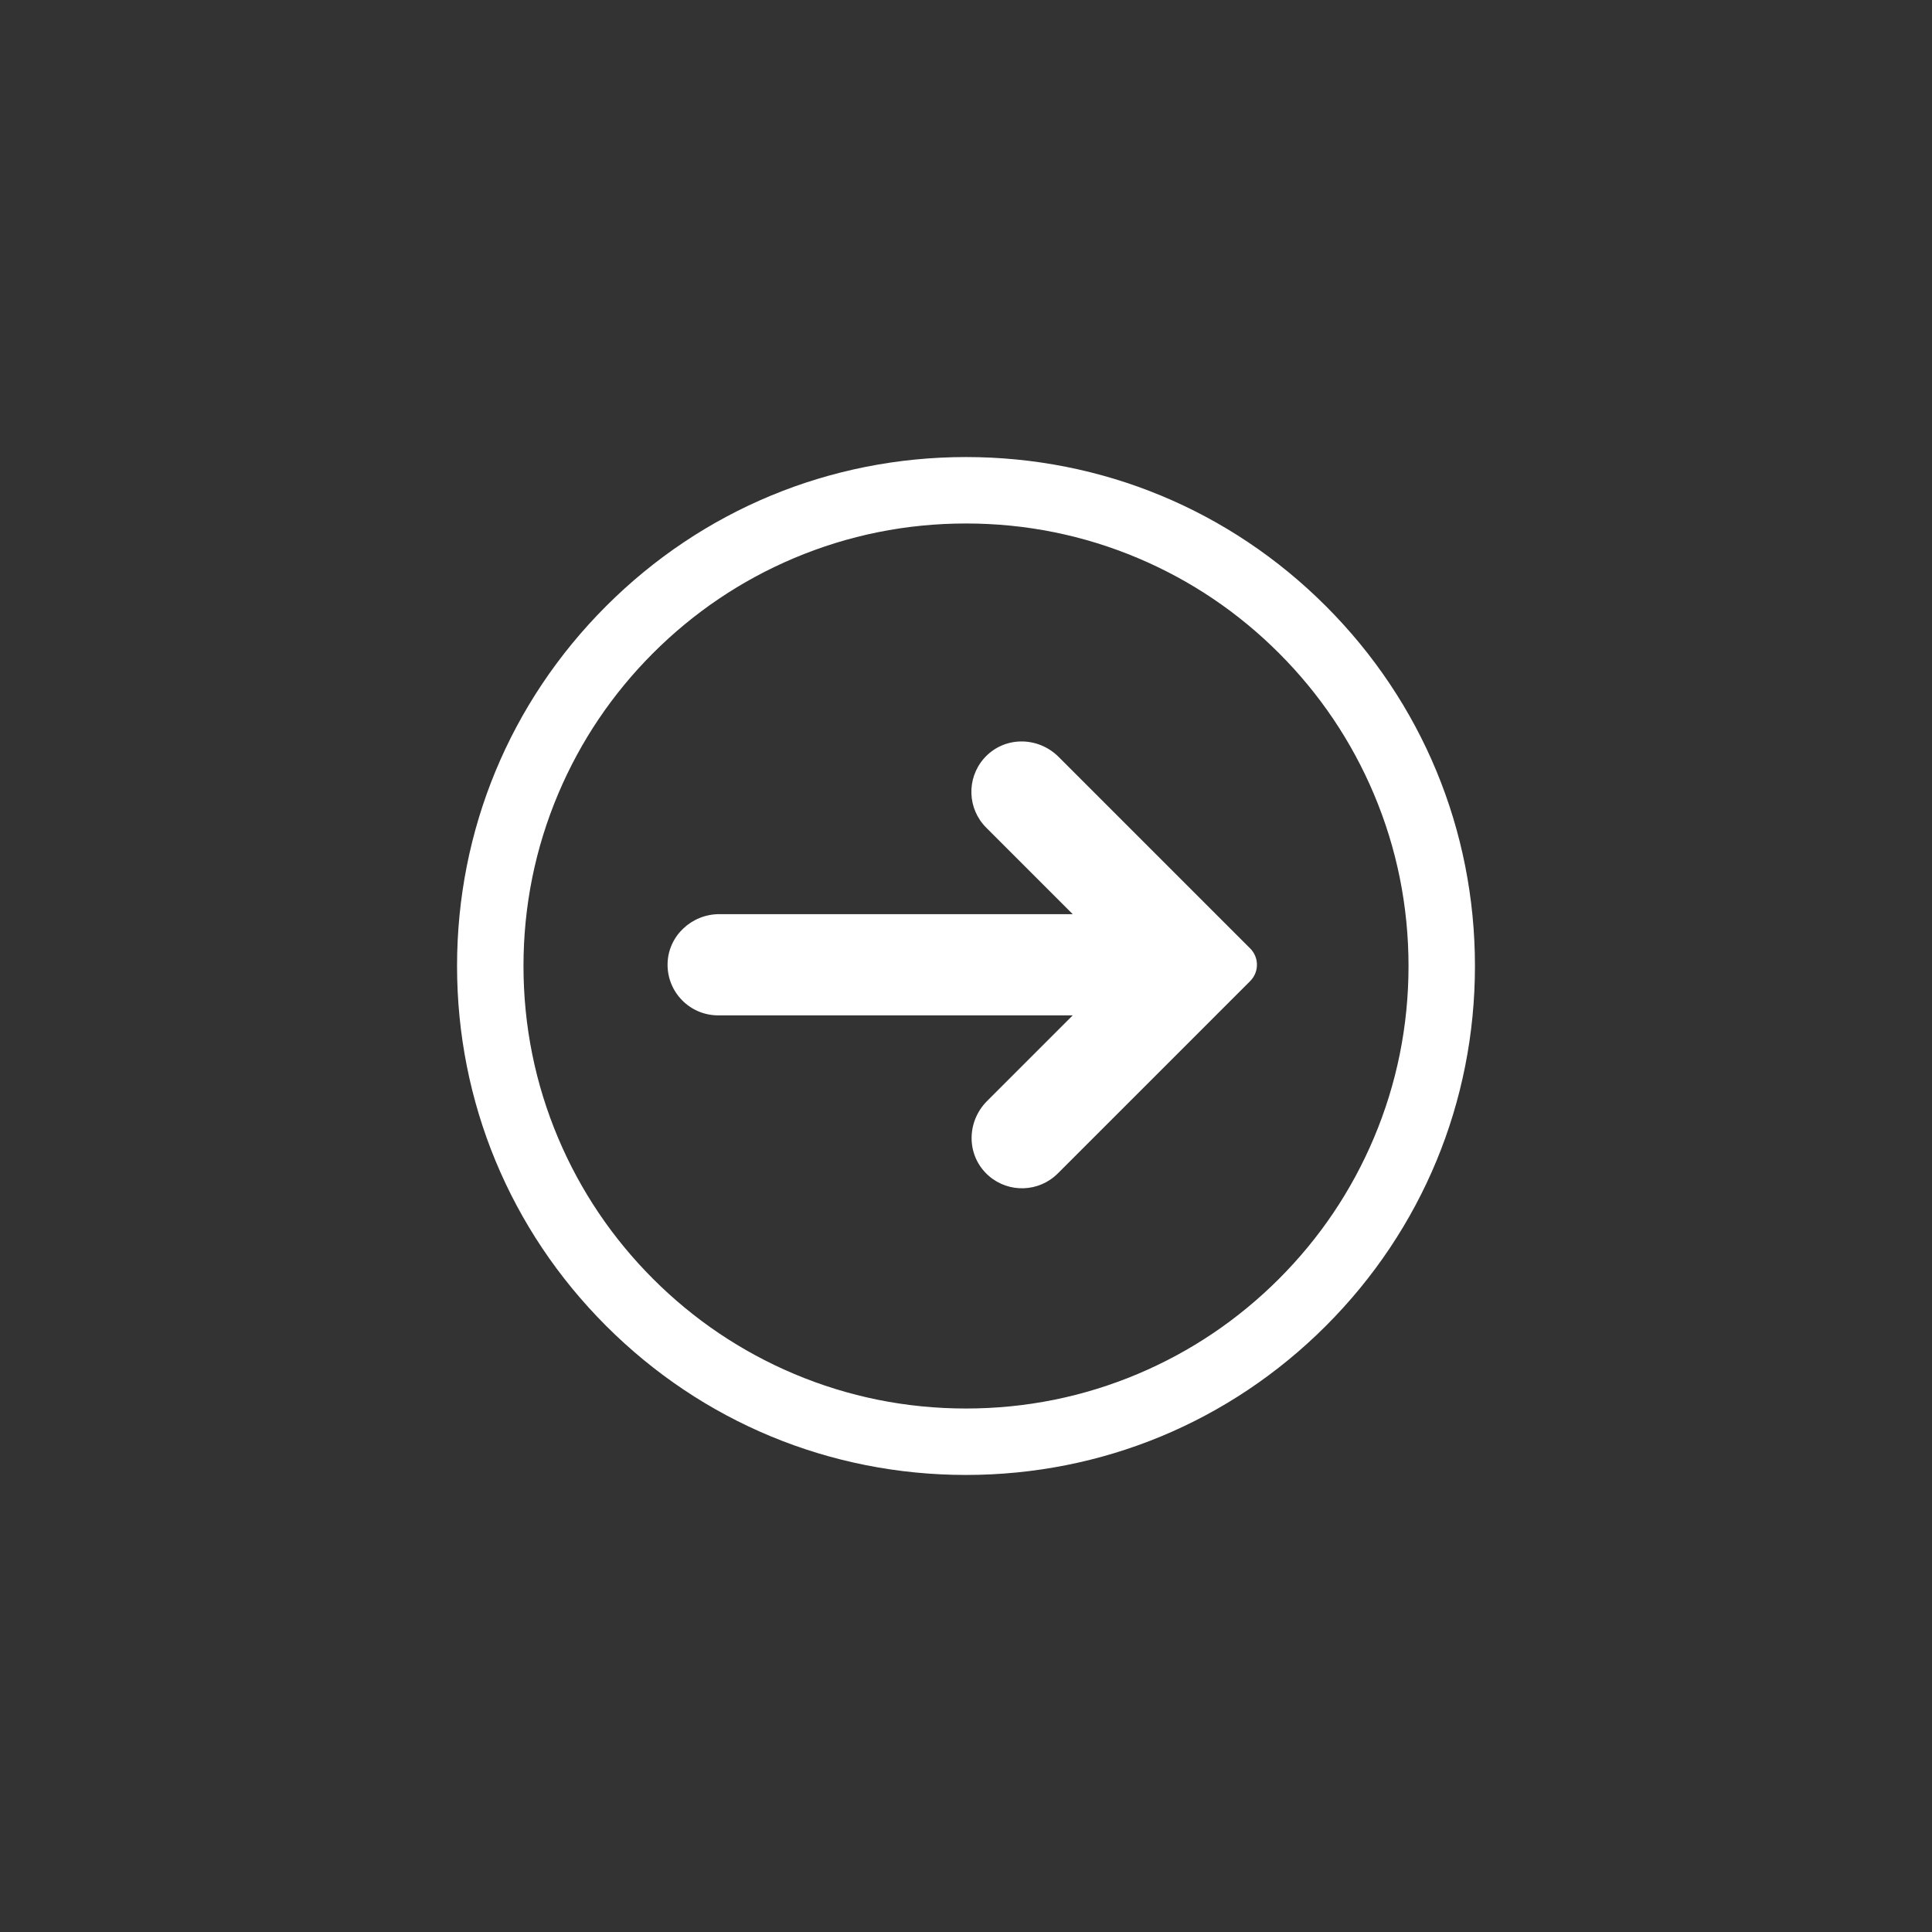
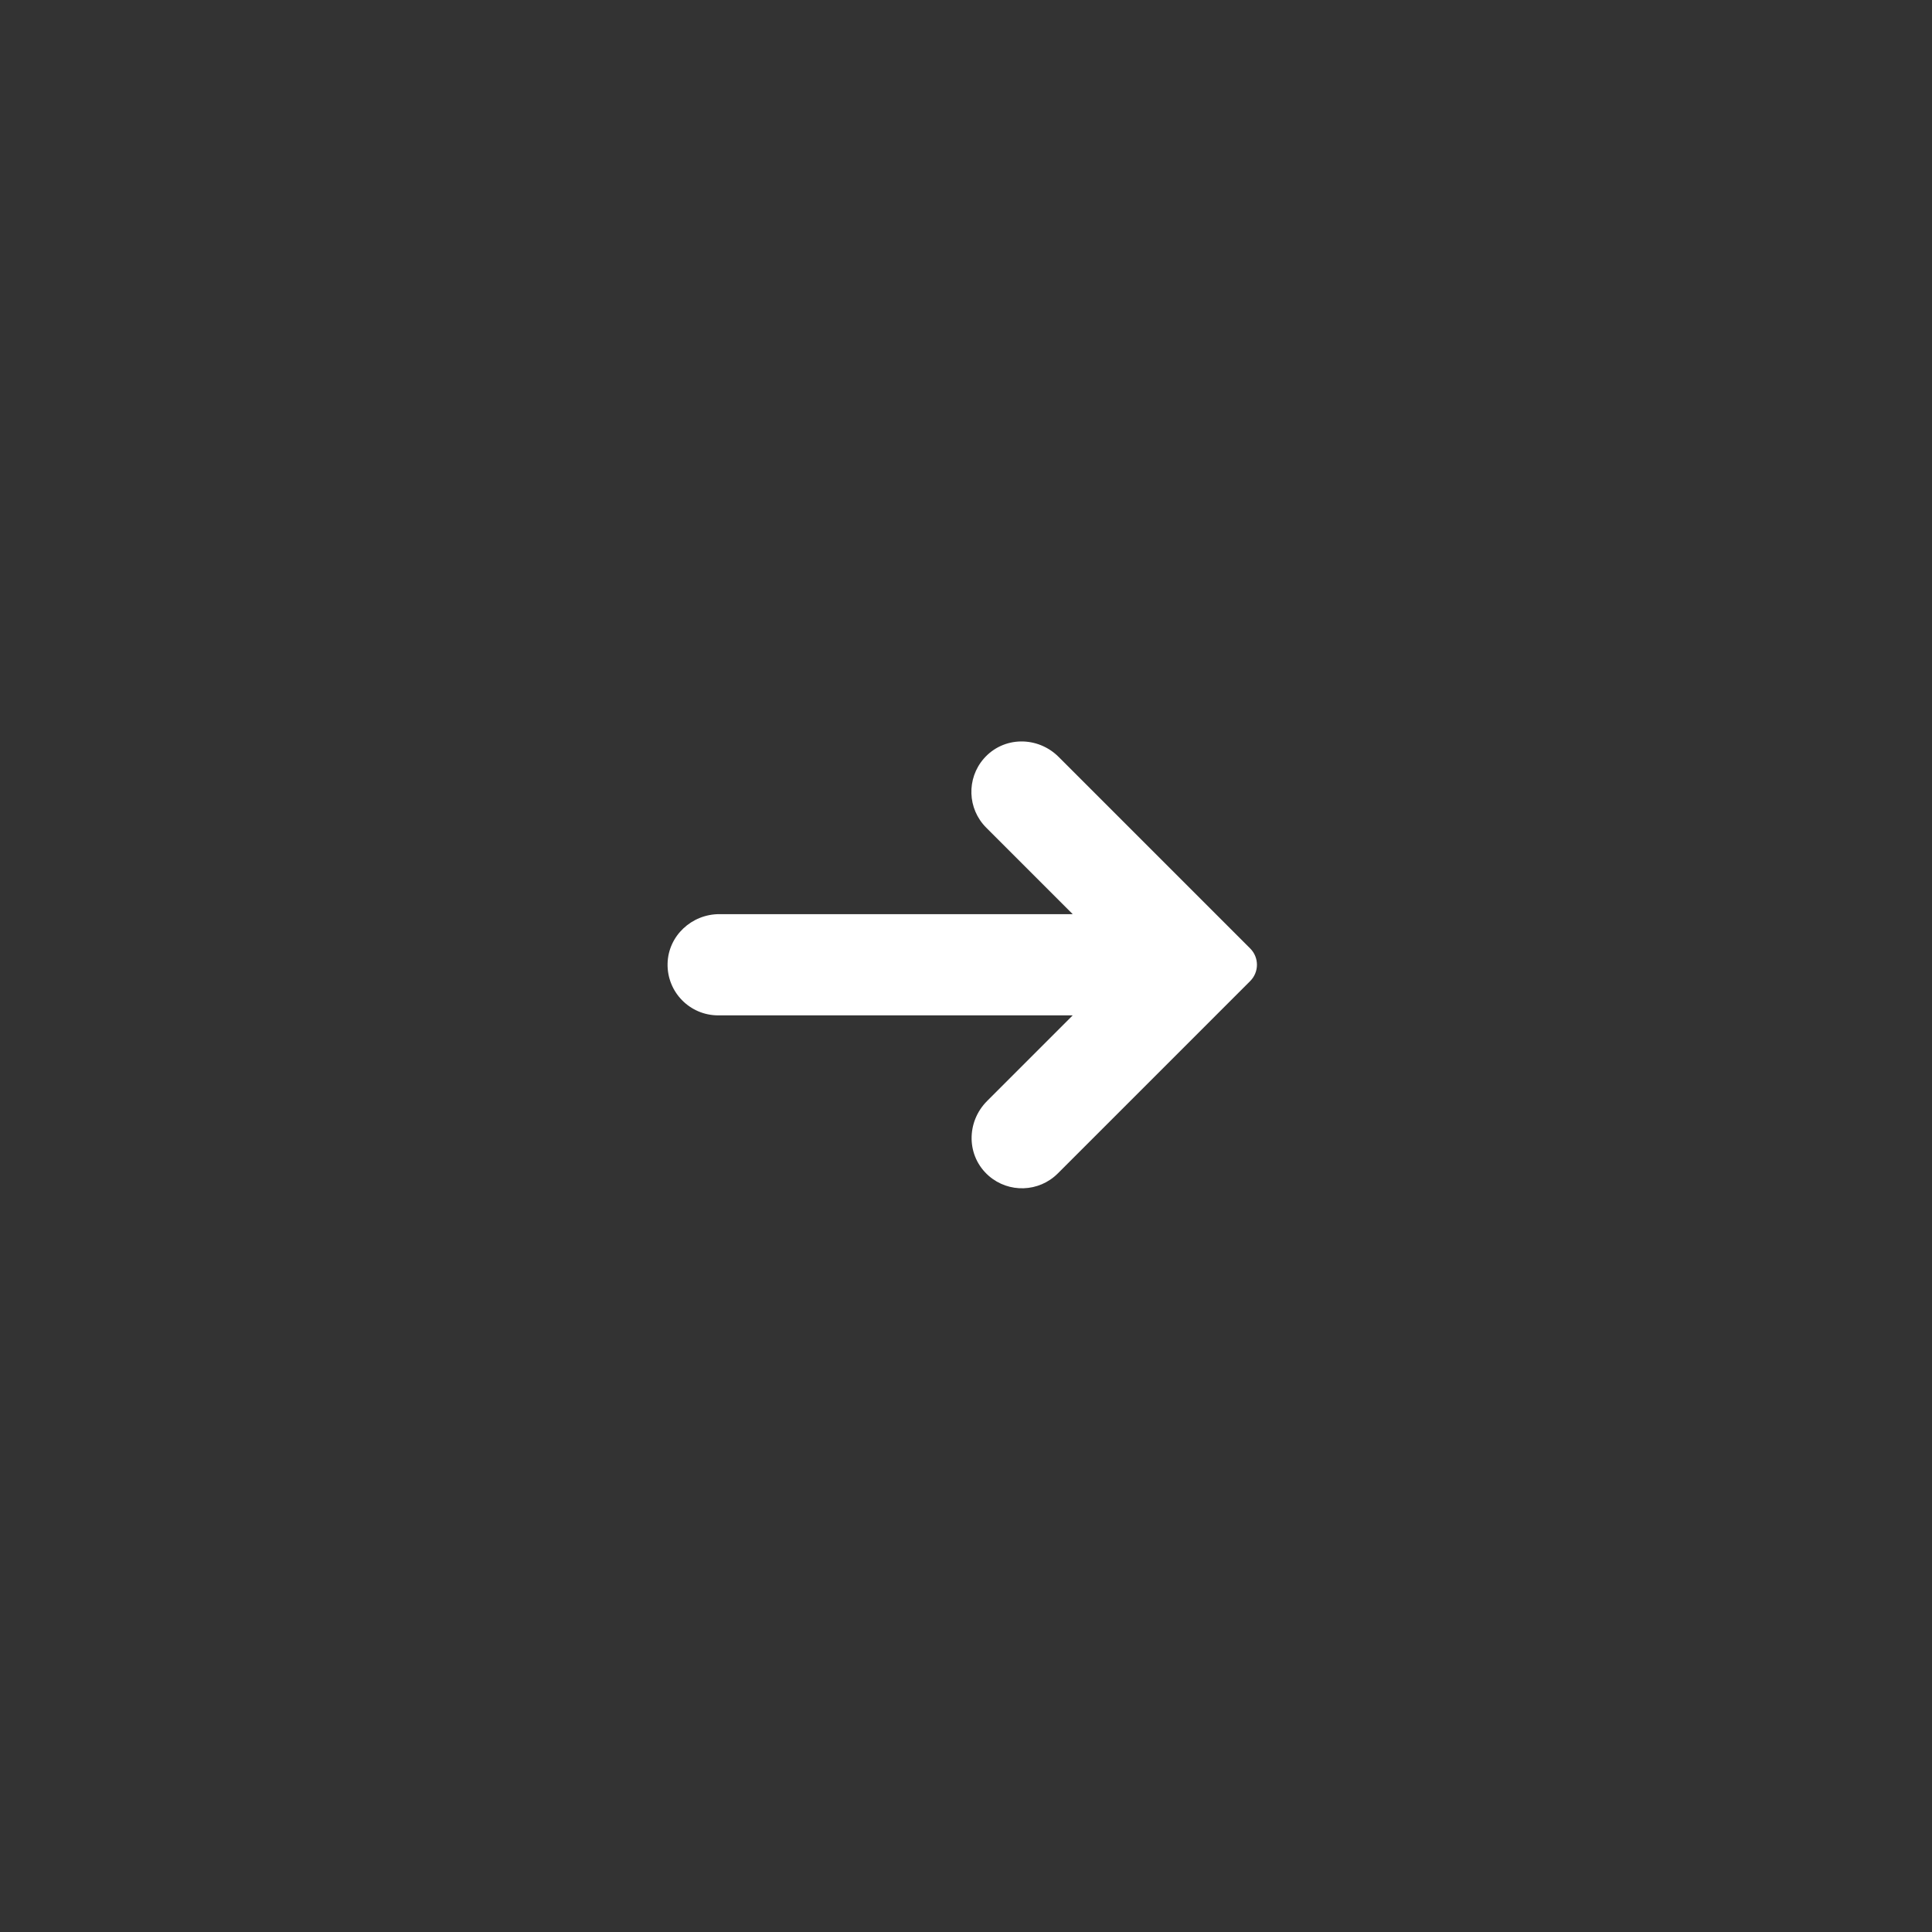
<svg xmlns="http://www.w3.org/2000/svg" version="1.1" id="_x2014_ÎÓÈ_1" x="0px" y="0px" viewBox="0 0 1000 1000" enable-background="new 0 0 1000 1000" xml:space="preserve">
  <rect x="0" y="0" width="1000" height="1000" fill="#333333" stroke="none" />
-   <path fill="#FFFFFF" d="M686.275,313.725c-49.756-49.756-115.91-77.158-186.275-77.158c-70.366,0-136.519,27.402-186.275,77.158  S236.567,429.635,236.567,500s27.402,136.519,77.158,186.275C363.48,736.031,429.634,763.433,500,763.433  c70.365,0,136.519-27.401,186.275-77.157S763.433,570.365,763.433,500S736.031,363.481,686.275,313.725z M589.147,711.057  c-28.223,11.937-58.216,17.989-89.147,17.989c-30.931,0-60.925-6.053-89.147-17.989c-27.272-11.535-51.77-28.055-72.813-49.098  c-21.042-21.042-37.561-45.54-49.097-72.811c-11.937-28.222-17.989-58.215-17.989-89.148c0-30.932,6.052-60.925,17.989-89.147  c11.535-27.271,28.054-51.768,49.097-72.812c21.044-21.044,45.542-37.562,72.812-49.097c28.222-11.937,58.216-17.989,89.148-17.989  c30.933,0,60.926,6.052,89.147,17.989c27.271,11.536,51.77,28.054,72.812,49.097c21.043,21.043,37.562,45.541,49.098,72.812  c11.937,28.223,17.989,58.216,17.989,89.147c0,30.932-6.053,60.925-17.989,89.148c-11.536,27.273-28.055,51.771-49.098,72.811  C640.918,683.002,616.421,699.521,589.147,711.057z" />
  <g>
    <path fill="#FFFFFF" d="M509.172,392.71c-8.927,10.292-8.499,25.886,1.284,35.669l44.702,44.702   c-0.016,0.039-0.017,0.042-0.033,0.081h-182.81c-14.299,0-26.409,11.21-26.777,25.505c-0.381,14.784,11.49,26.888,26.187,26.888   h183.4c0.016,0.039,0.017,0.042,0.033,0.081l-44.227,44.227c-10.932,10.932-10.775,28.675,0.904,38.805   c10.291,8.927,25.886,8.499,35.669-1.284l99.594-99.594c4.656-4.656,4.656-12.205,0-16.862l-99.12-99.12   C537.045,380.874,519.302,381.031,509.172,392.71z" />
  </g>
</svg>